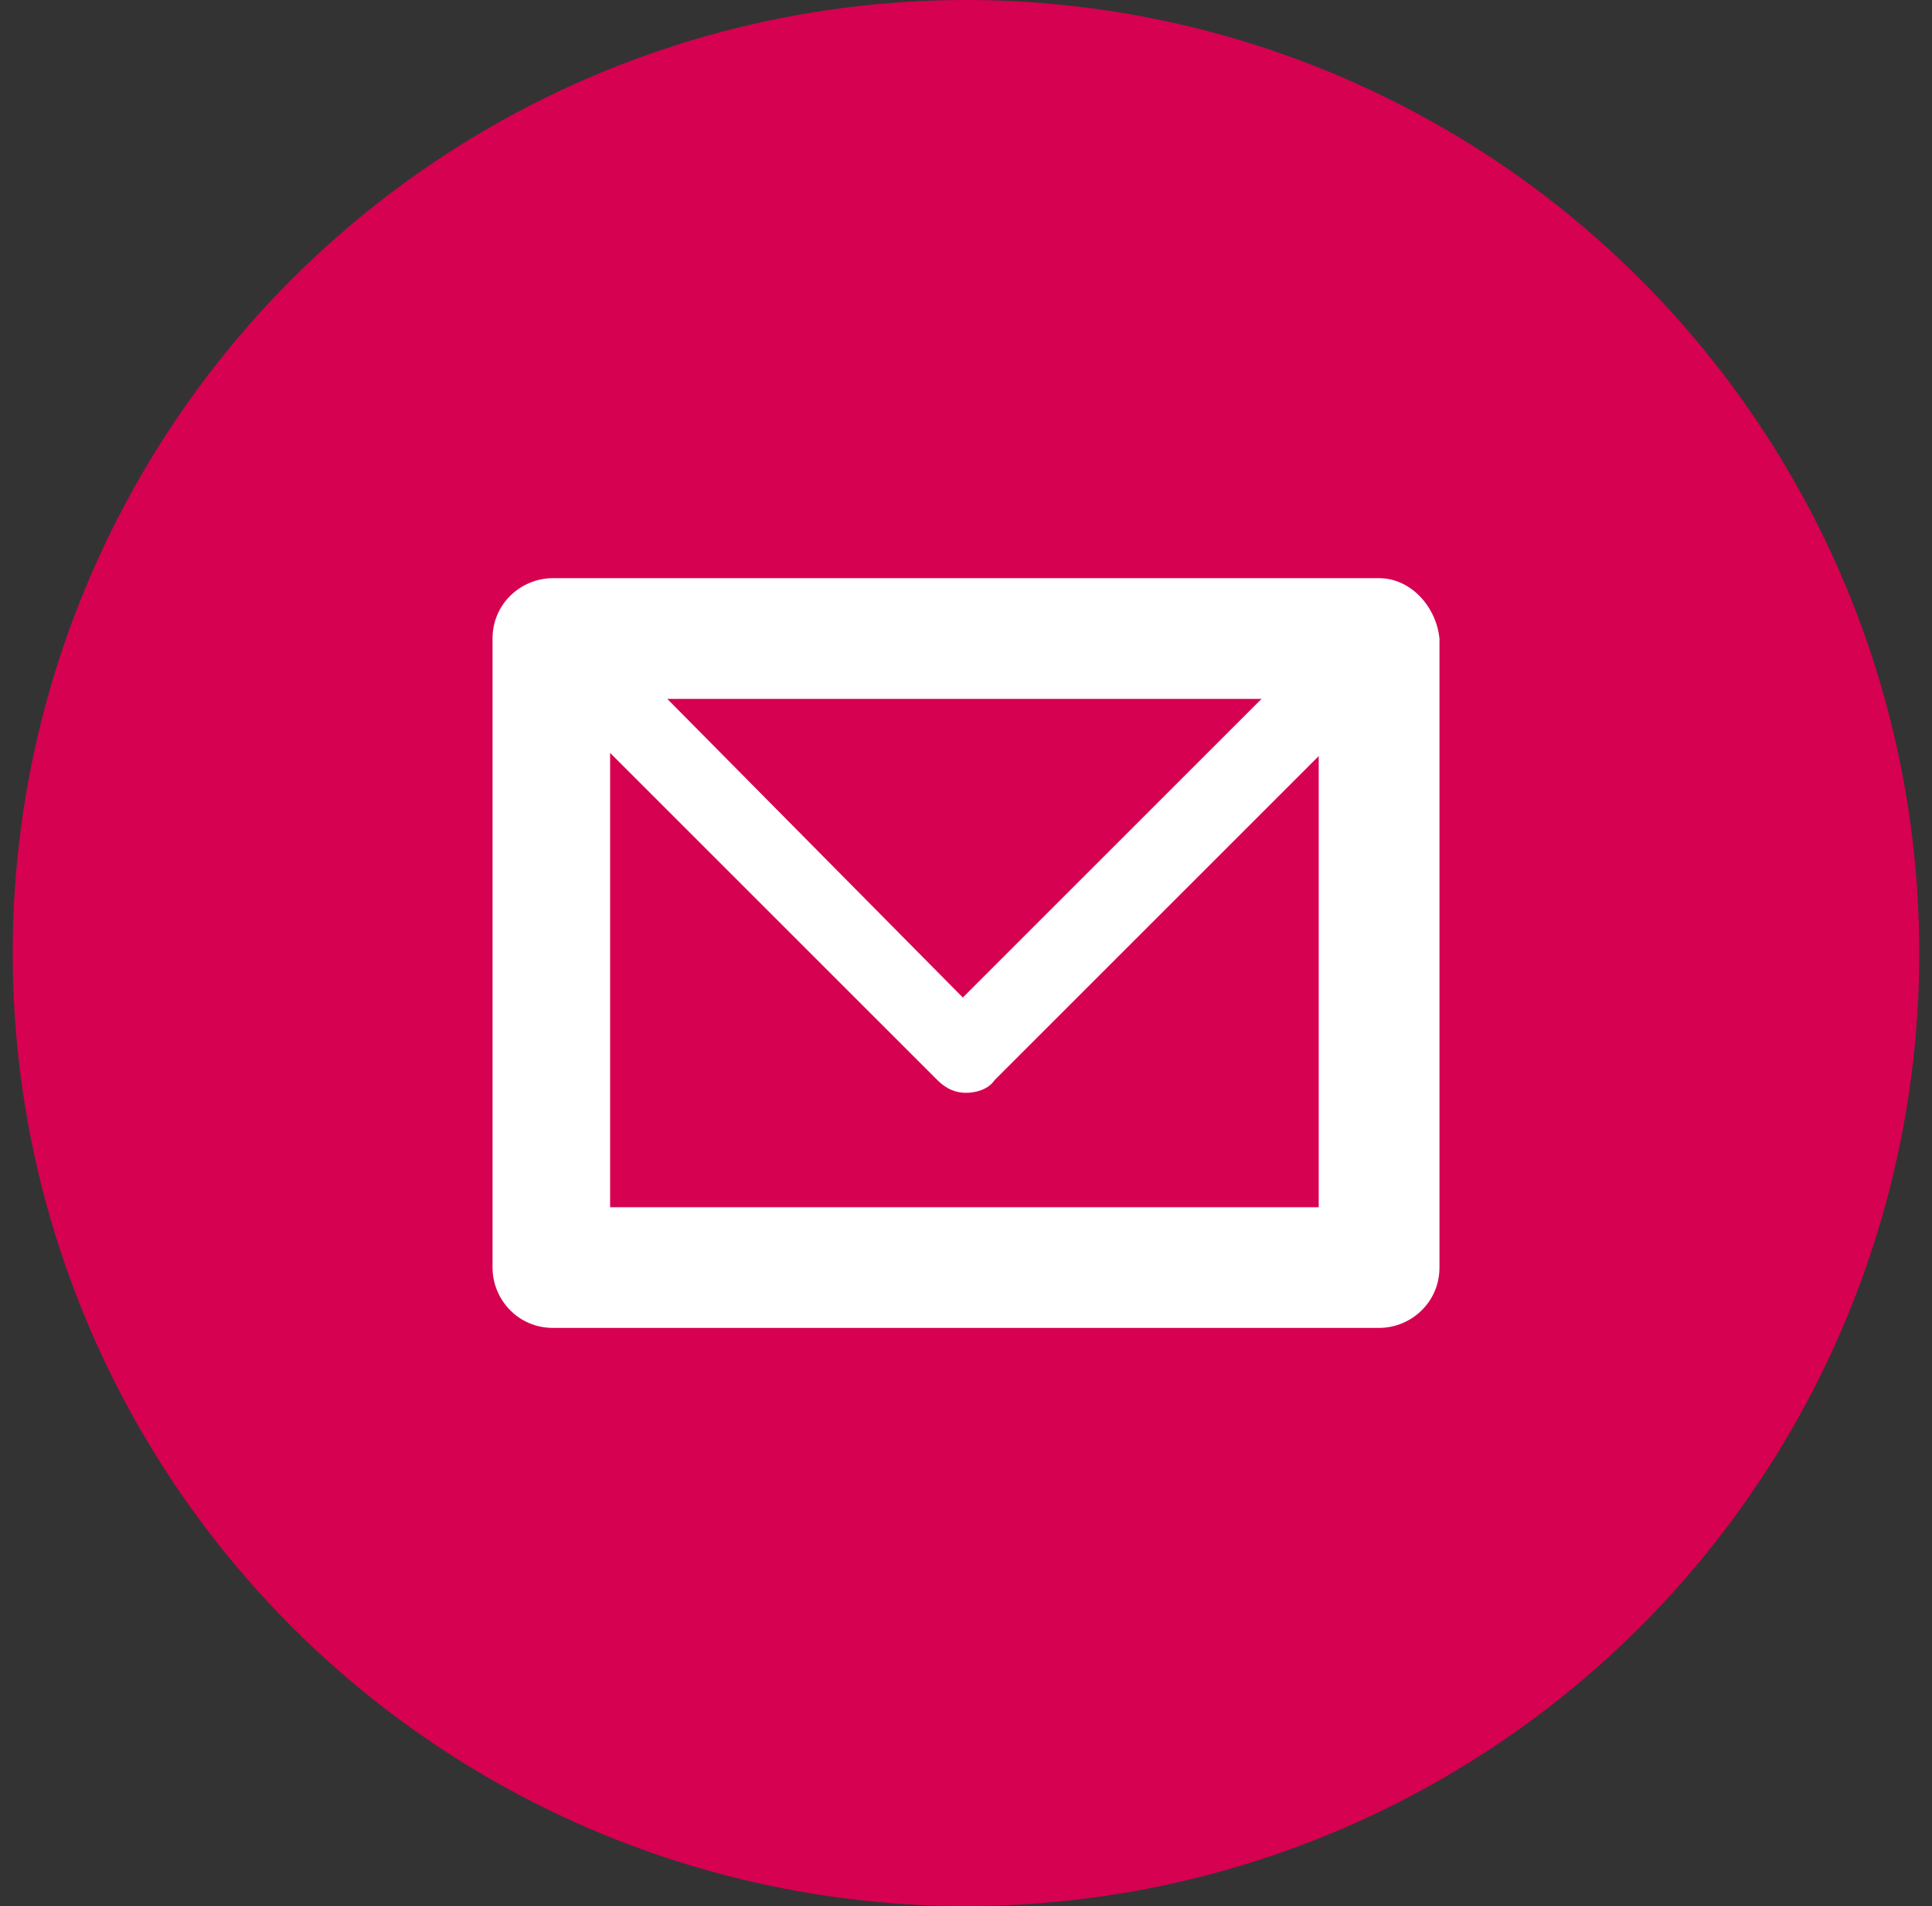
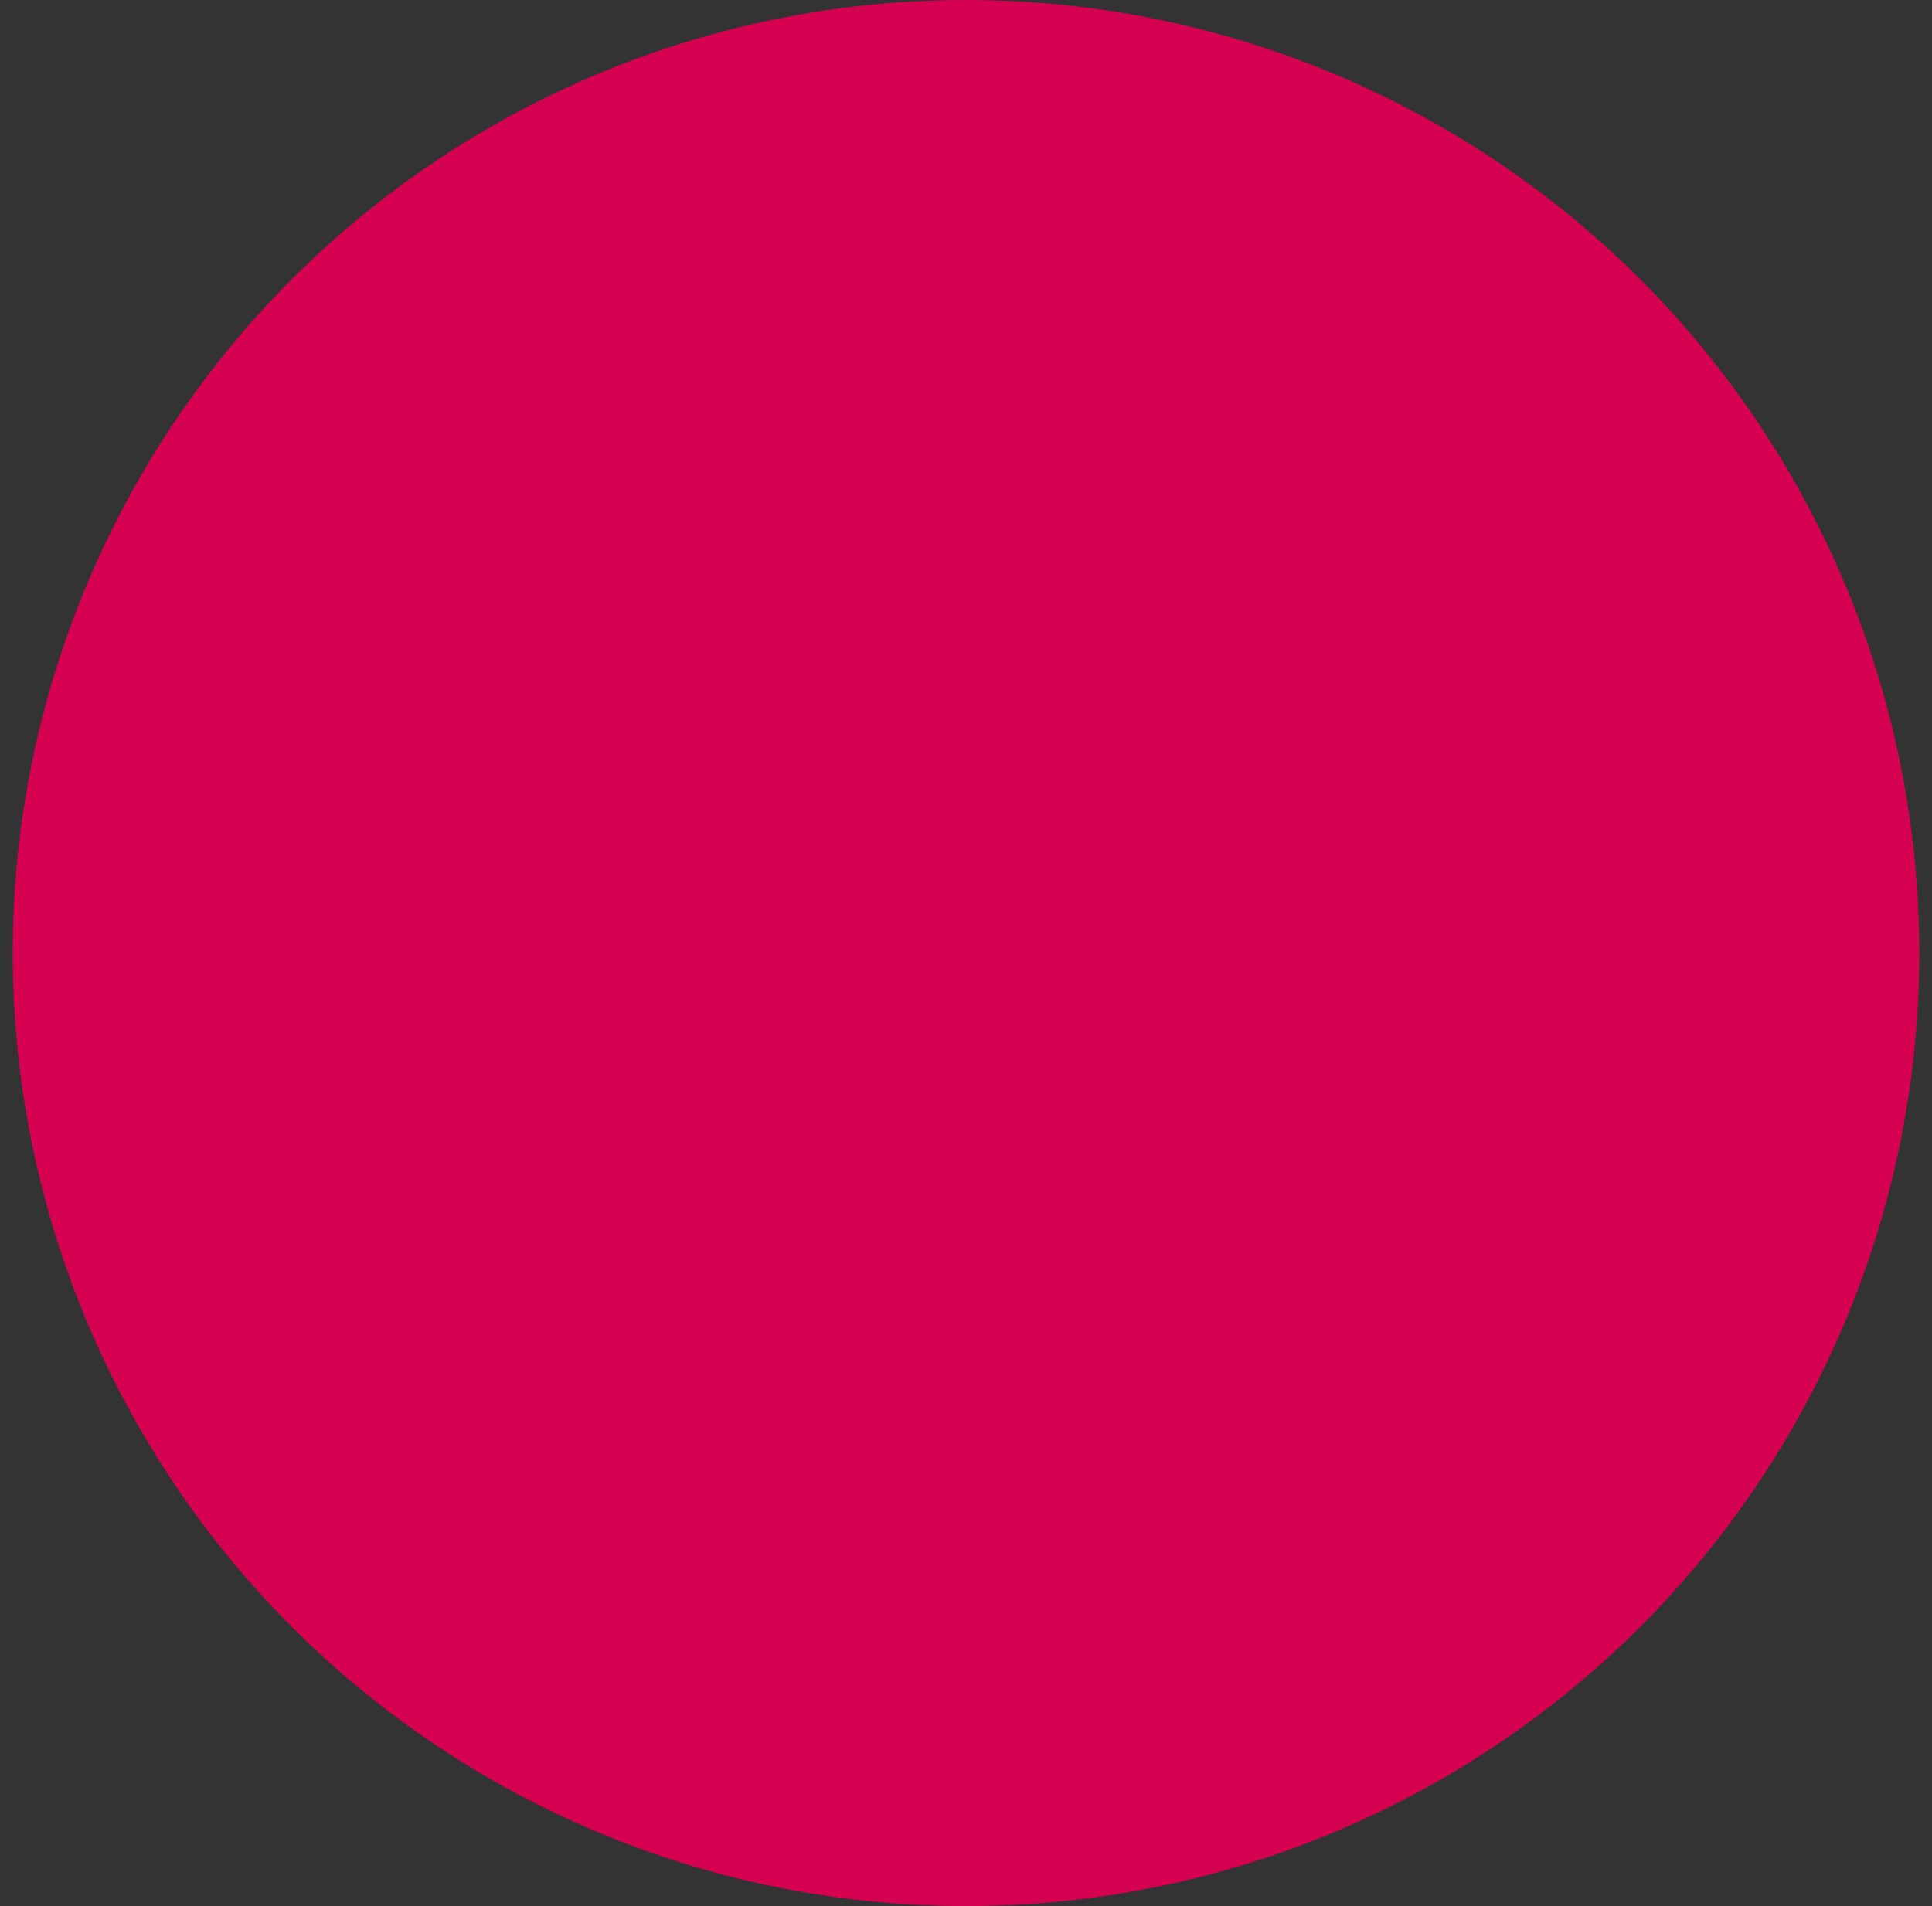
<svg xmlns="http://www.w3.org/2000/svg" id="Layer_1" x="0px" y="0px" viewBox="0 0 60.8 60" style="enable-background:new 0 0 60.8 60;" xml:space="preserve">
  <rect x="0" y="0" width="60.8" height="60" fill="#333333" stroke="none" />
  <style type="text/css"> .st0{fill:#D60150;} .st1{fill:url(#SVGID_1_);} .st2{fill:#1770B8;} .st3{fill:#FFFFFF;} .st4{fill:#FF6D00;} .st5{fill:#C8DAEA;} .st6{fill:#A9C9DD;} .st7{fill:url(#SVGID_2_);} .st8{fill-rule:evenodd;clip-rule:evenodd;fill:#FFFFFF;} </style>
  <circle class="st0" cx="30.4" cy="30" r="30" />
  <g id="Mail_Icon">
    <g>
-       <path class="st8" d="M43.4,18.2h-26c-1,0-1.9,0.8-1.9,1.9v19.8c0,1,0.8,1.9,1.9,1.9h26c1,0,1.9-0.8,1.9-1.9V20.1 C45.2,19.1,44.4,18.2,43.4,18.2z M39.7,22l-9.4,9.4L21,22H39.7z M41.5,38H19.2V23.7L29.5,34c0.3,0.3,0.6,0.4,0.9,0.4 c0.3,0,0.7-0.1,0.9-0.4l10.2-10.2V38z" />
-     </g>
+       </g>
  </g>
</svg>